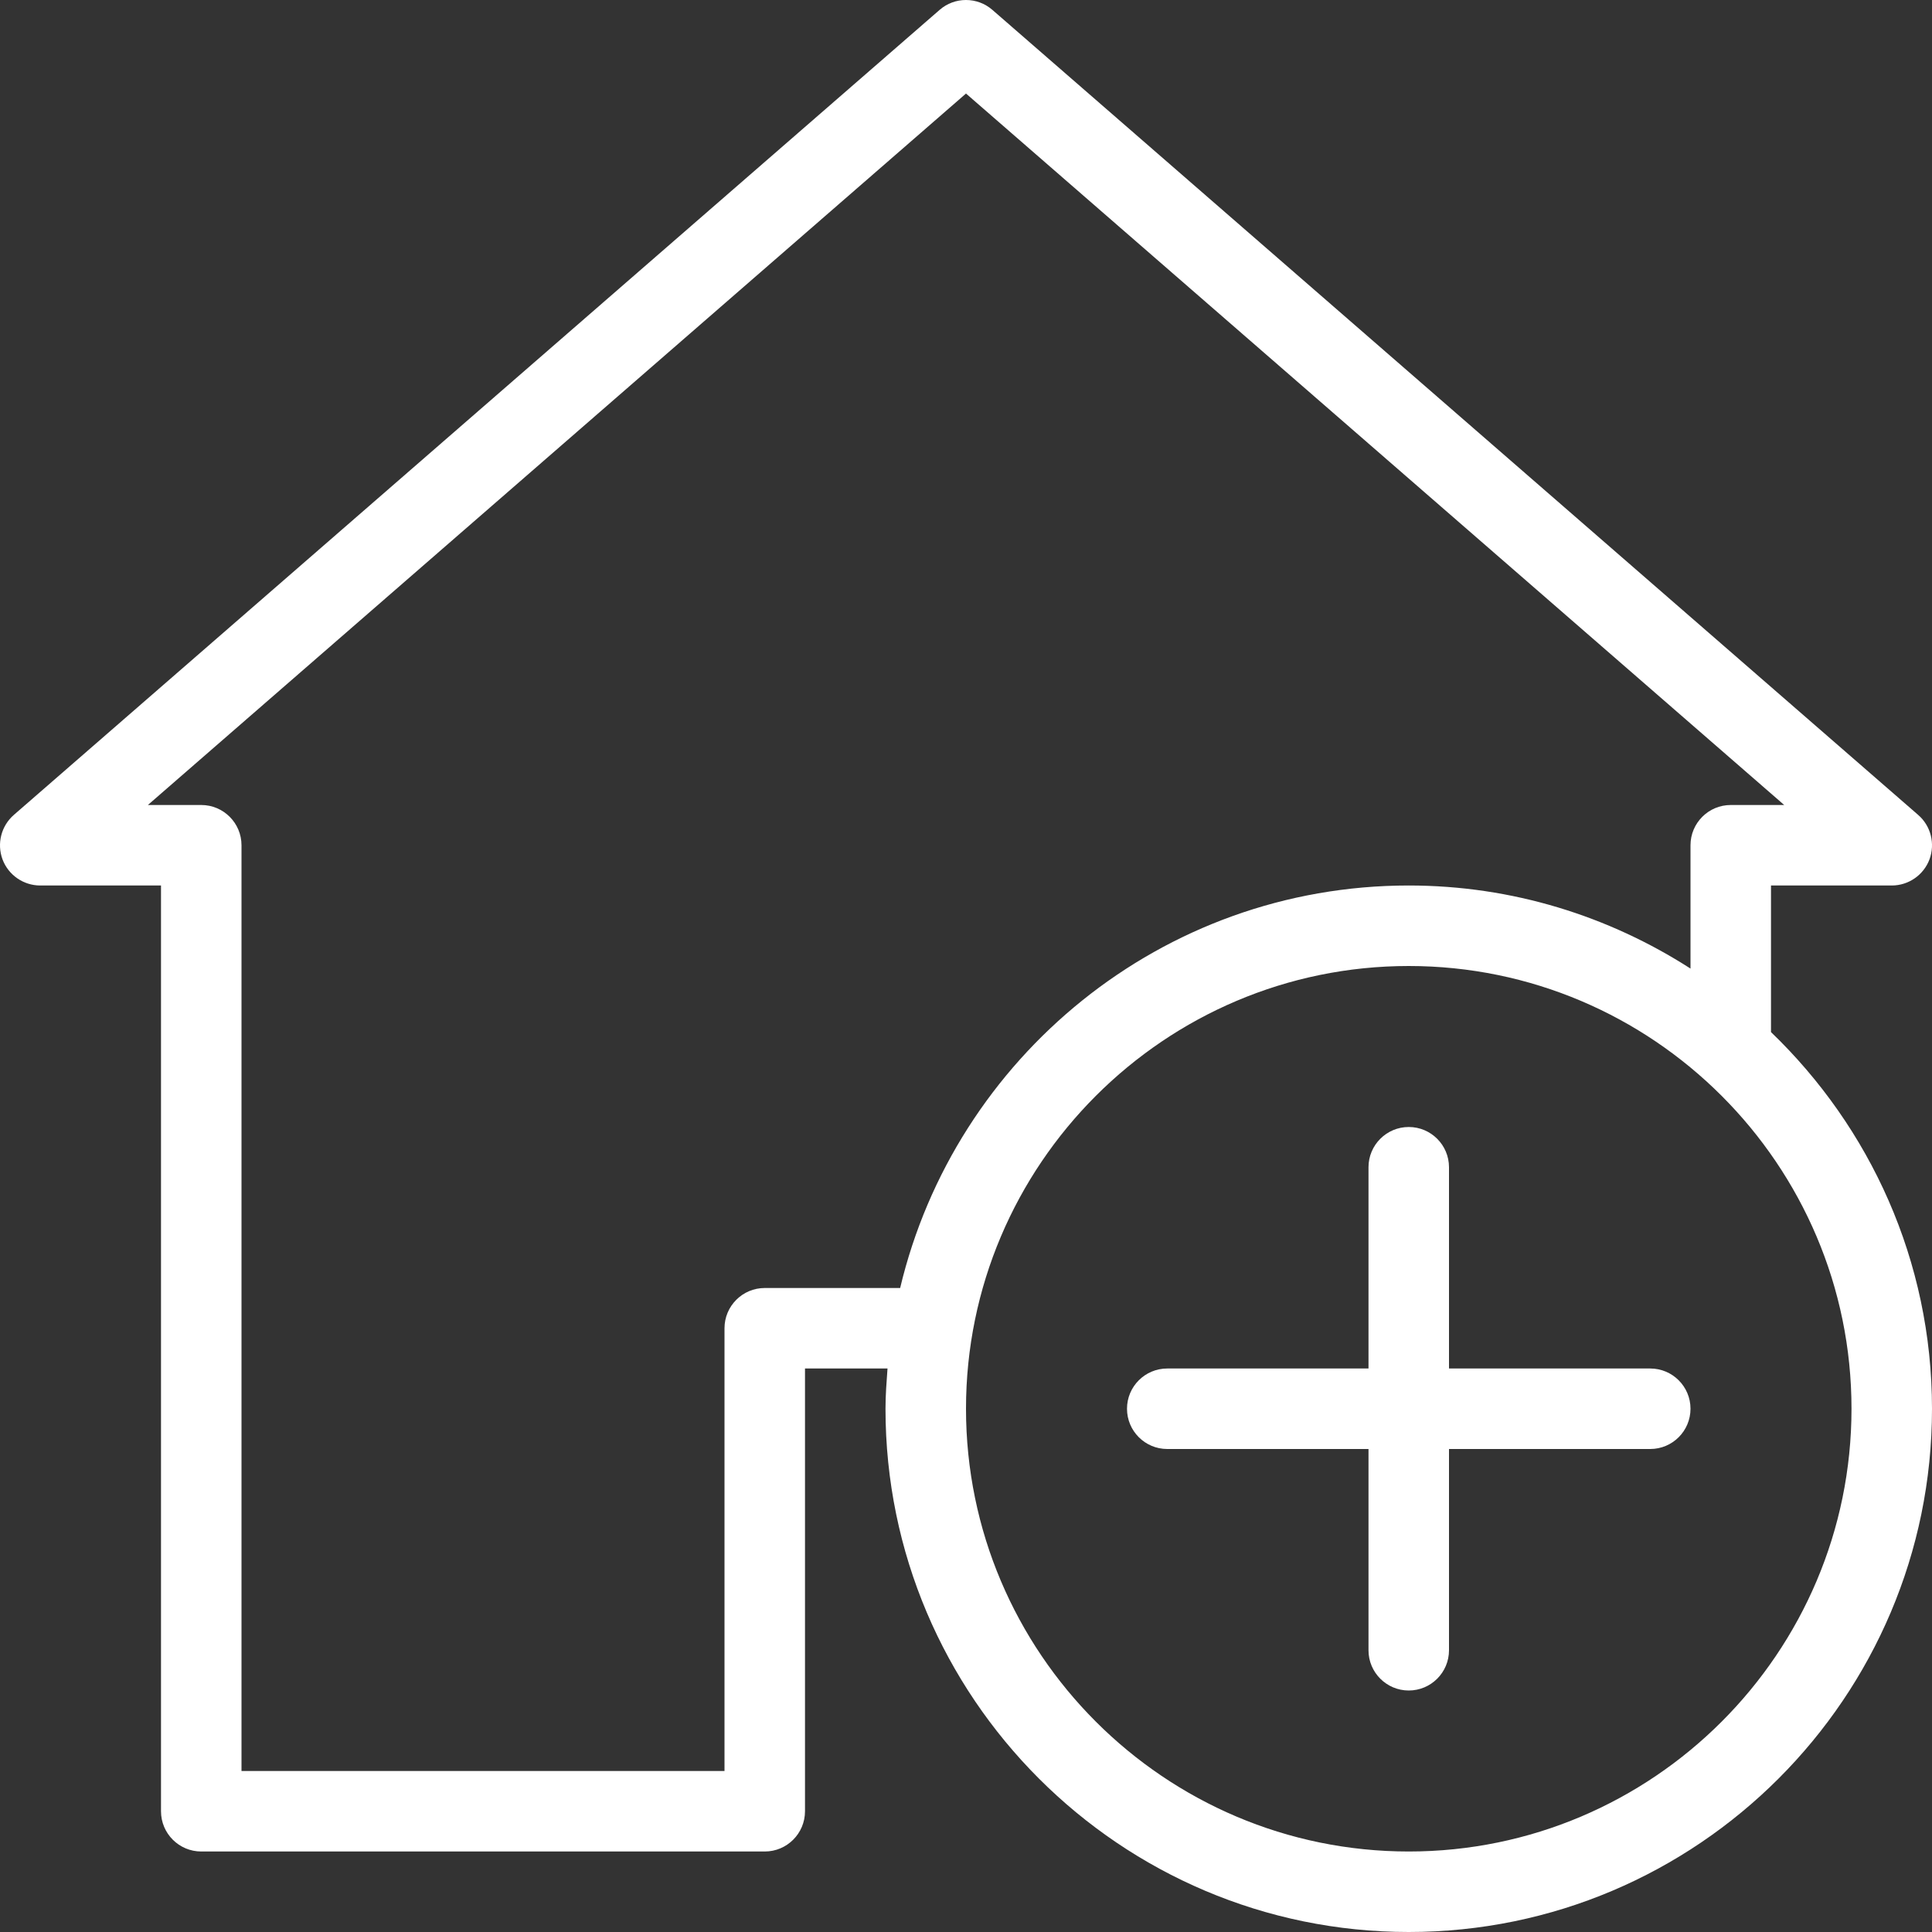
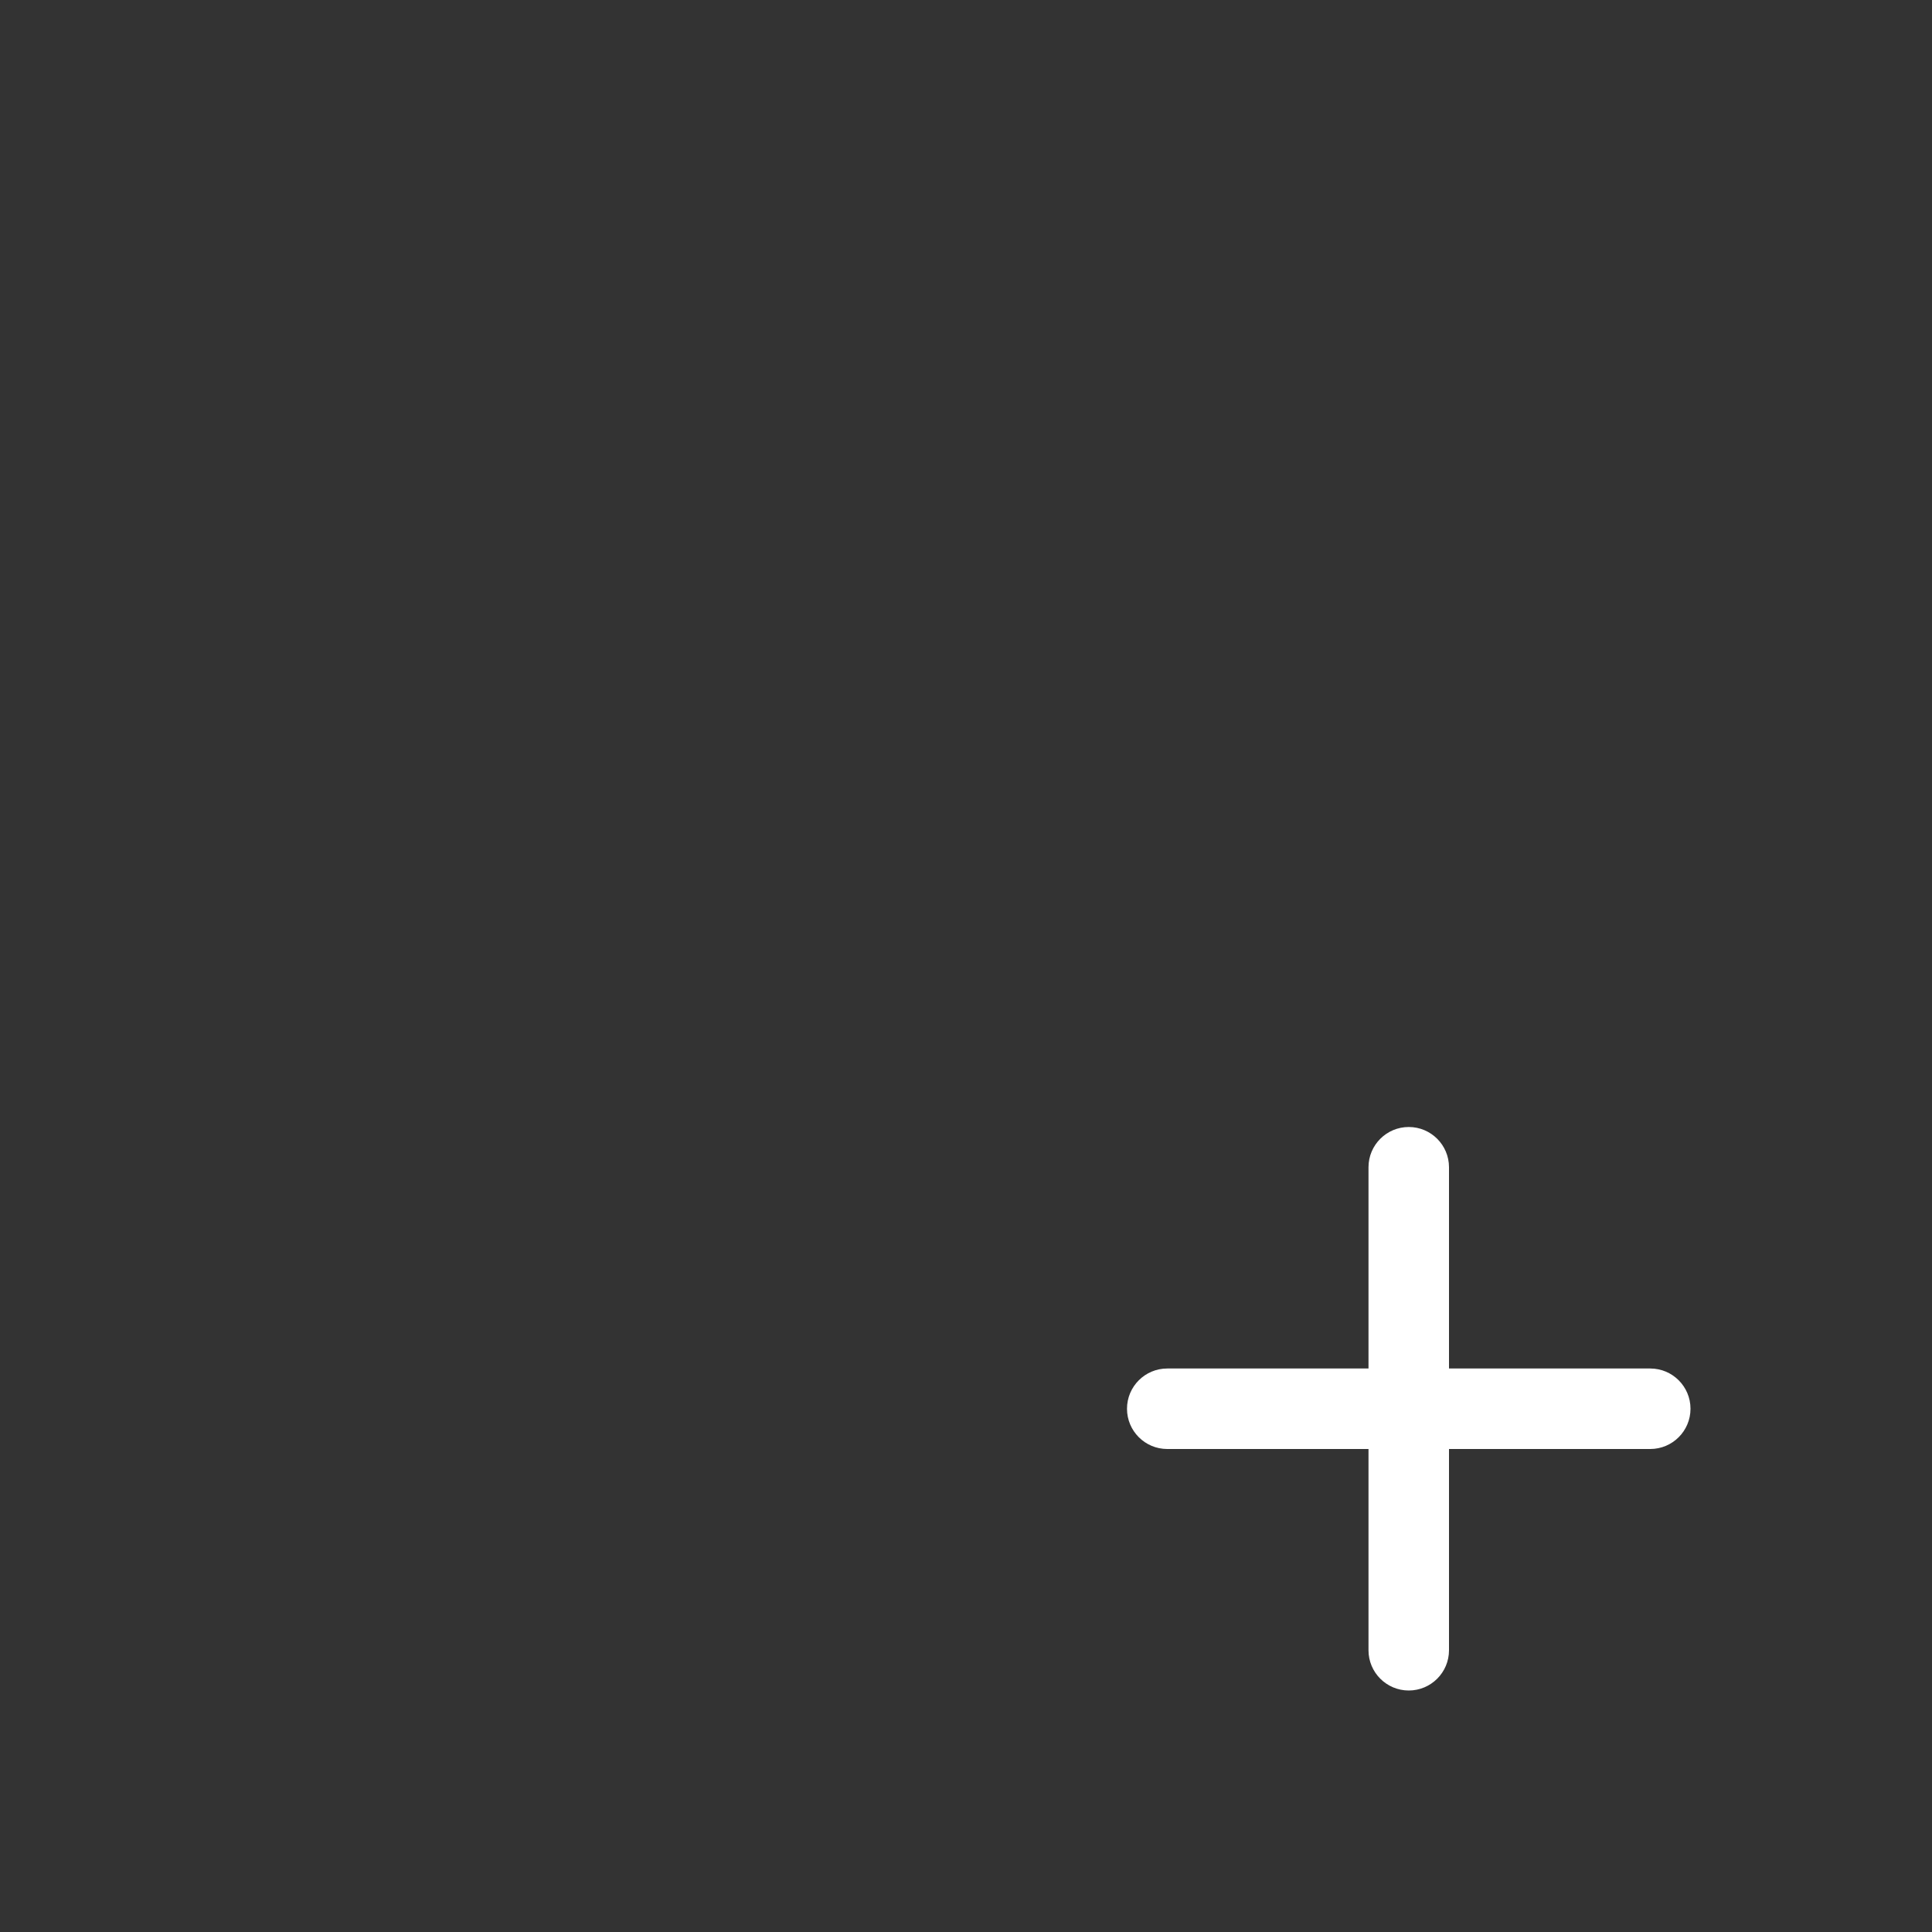
<svg xmlns="http://www.w3.org/2000/svg" width="24px" height="24px" viewBox="0 0 24 24" version="1.1">
  <rect x="0" y="0" width="24" height="24" fill="#333333" stroke="none" />
  <g id="HEADER-/-v04---maquettes" fill="#FFFFFF" fill-rule="nonzero">
-     <path d="M17.5,24 C21.084,24 24,21.084 24,17.5 C24,15.662 23.23,14.004 22,12.821 L22,11 L23.5,11 C23.709,11 23.896,10.87 23.969,10.675 C24.041,10.48 23.986,10.26 23.828,10.123 L12.328,0.123 C12.14,-0.041 11.859,-0.041 11.672,0.123 L0.172,10.123 C0.015,10.26 -0.041,10.479 0.031,10.675 C0.104,10.87 0.291,11 0.5,11 L2,11 L2,22.5 C2,22.776 2.224,23 2.5,23 L9.5,23 C9.776,23 10,22.776 10,22.5 L10,17 L11.025,17 C11.013,17.166 11,17.331 11,17.5 C11,21.084 13.916,24 17.5,24 Z M23,17.5 C23,20.532 20.532,23 17.5,23 C14.468,23 12,20.532 12,17.5 C12,14.468 14.468,12 17.5,12 C20.532,12 23,14.468 23,17.5 Z M9.5,16 C9.224,16 9,16.224 9,16.5 L9,22 L3,22 L3,10.5 C3,10.224 2.776,10 2.5,10 L1.837,10 L12,1.162 L22.164,10 L21.5,10 C21.224,10 21,10.224 21,10.5 L21,12.032 C19.988,11.382 18.789,11 17.5,11 C14.433,11 11.862,13.138 11.182,16 L9.5,16 Z" id="Shape" />
    <path d="M18,14.5 C18,14.224 17.776,14 17.5,14 C17.224,14 17,14.224 17,14.5 L17,17 L14.5,17 C14.224,17 14,17.224 14,17.5 C14,17.776 14.224,18 14.5,18 L17,18 L17,20.5 C17,20.776 17.224,21 17.5,21 C17.776,21 18,20.776 18,20.5 L18,18 L20.5,18 C20.776,18 21,17.776 21,17.5 C21,17.224 20.776,17 20.5,17 L18,17 L18,14.5 Z" id="Path" />
  </g>
</svg>